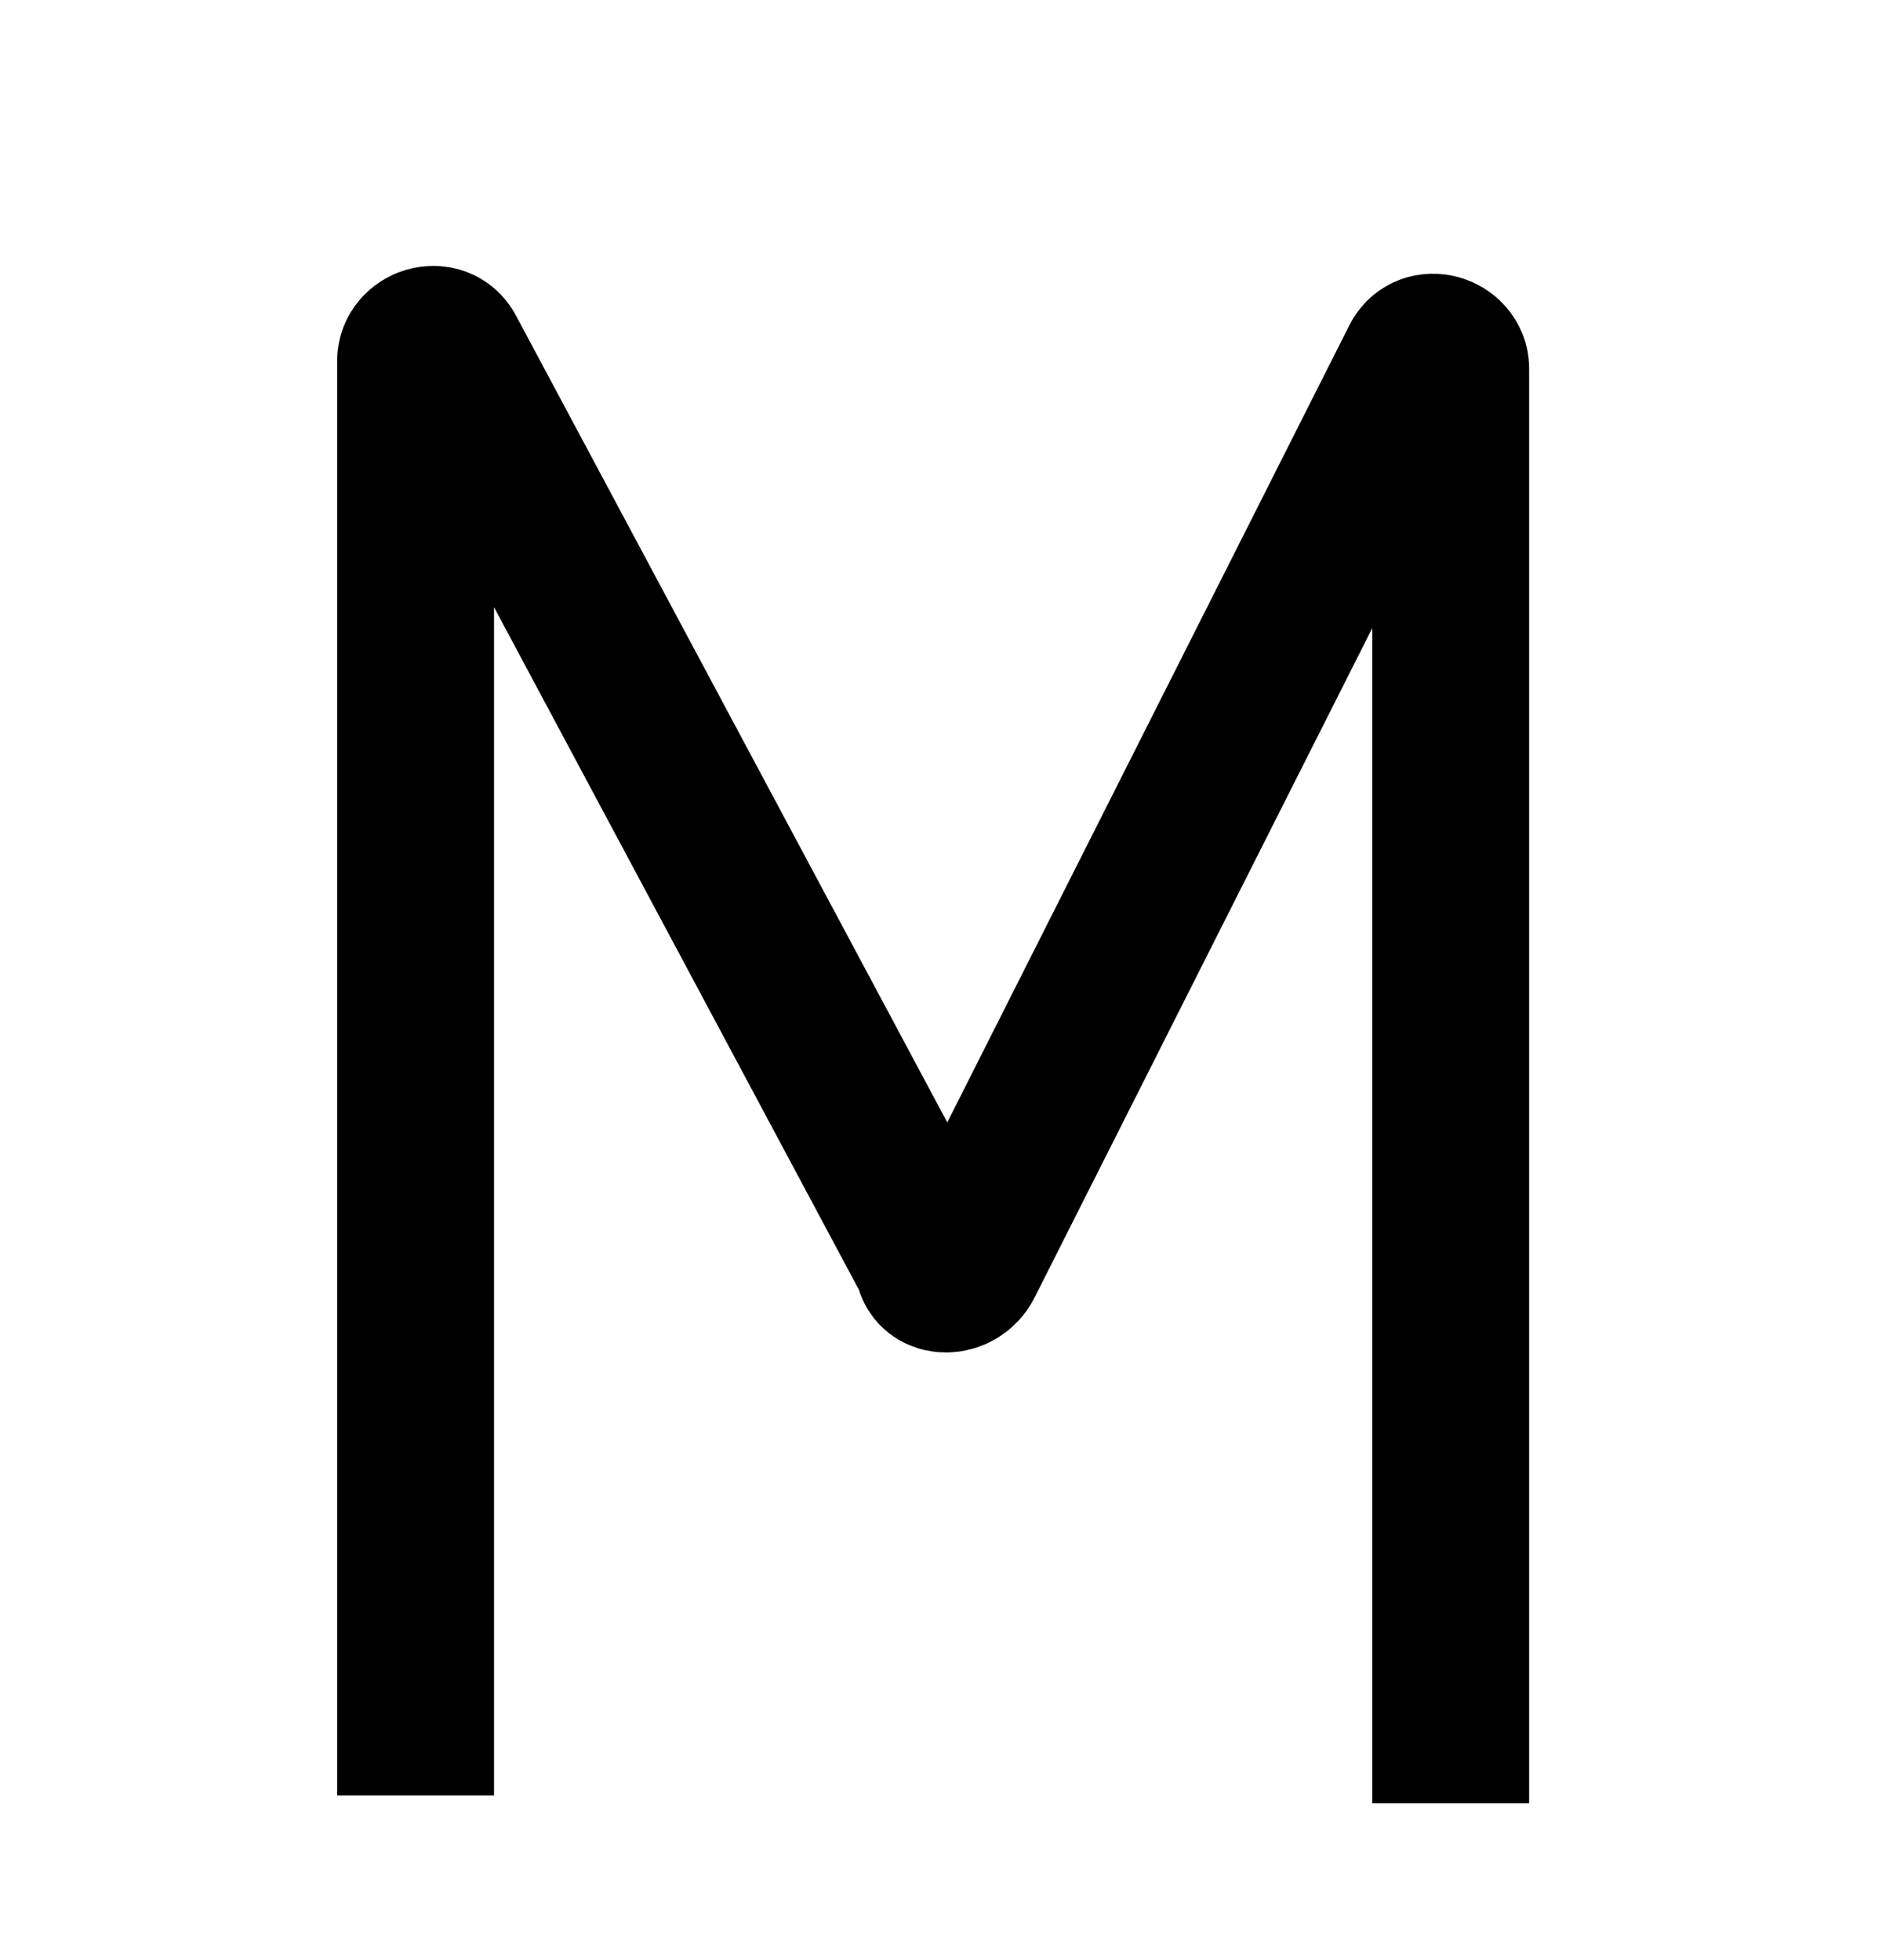
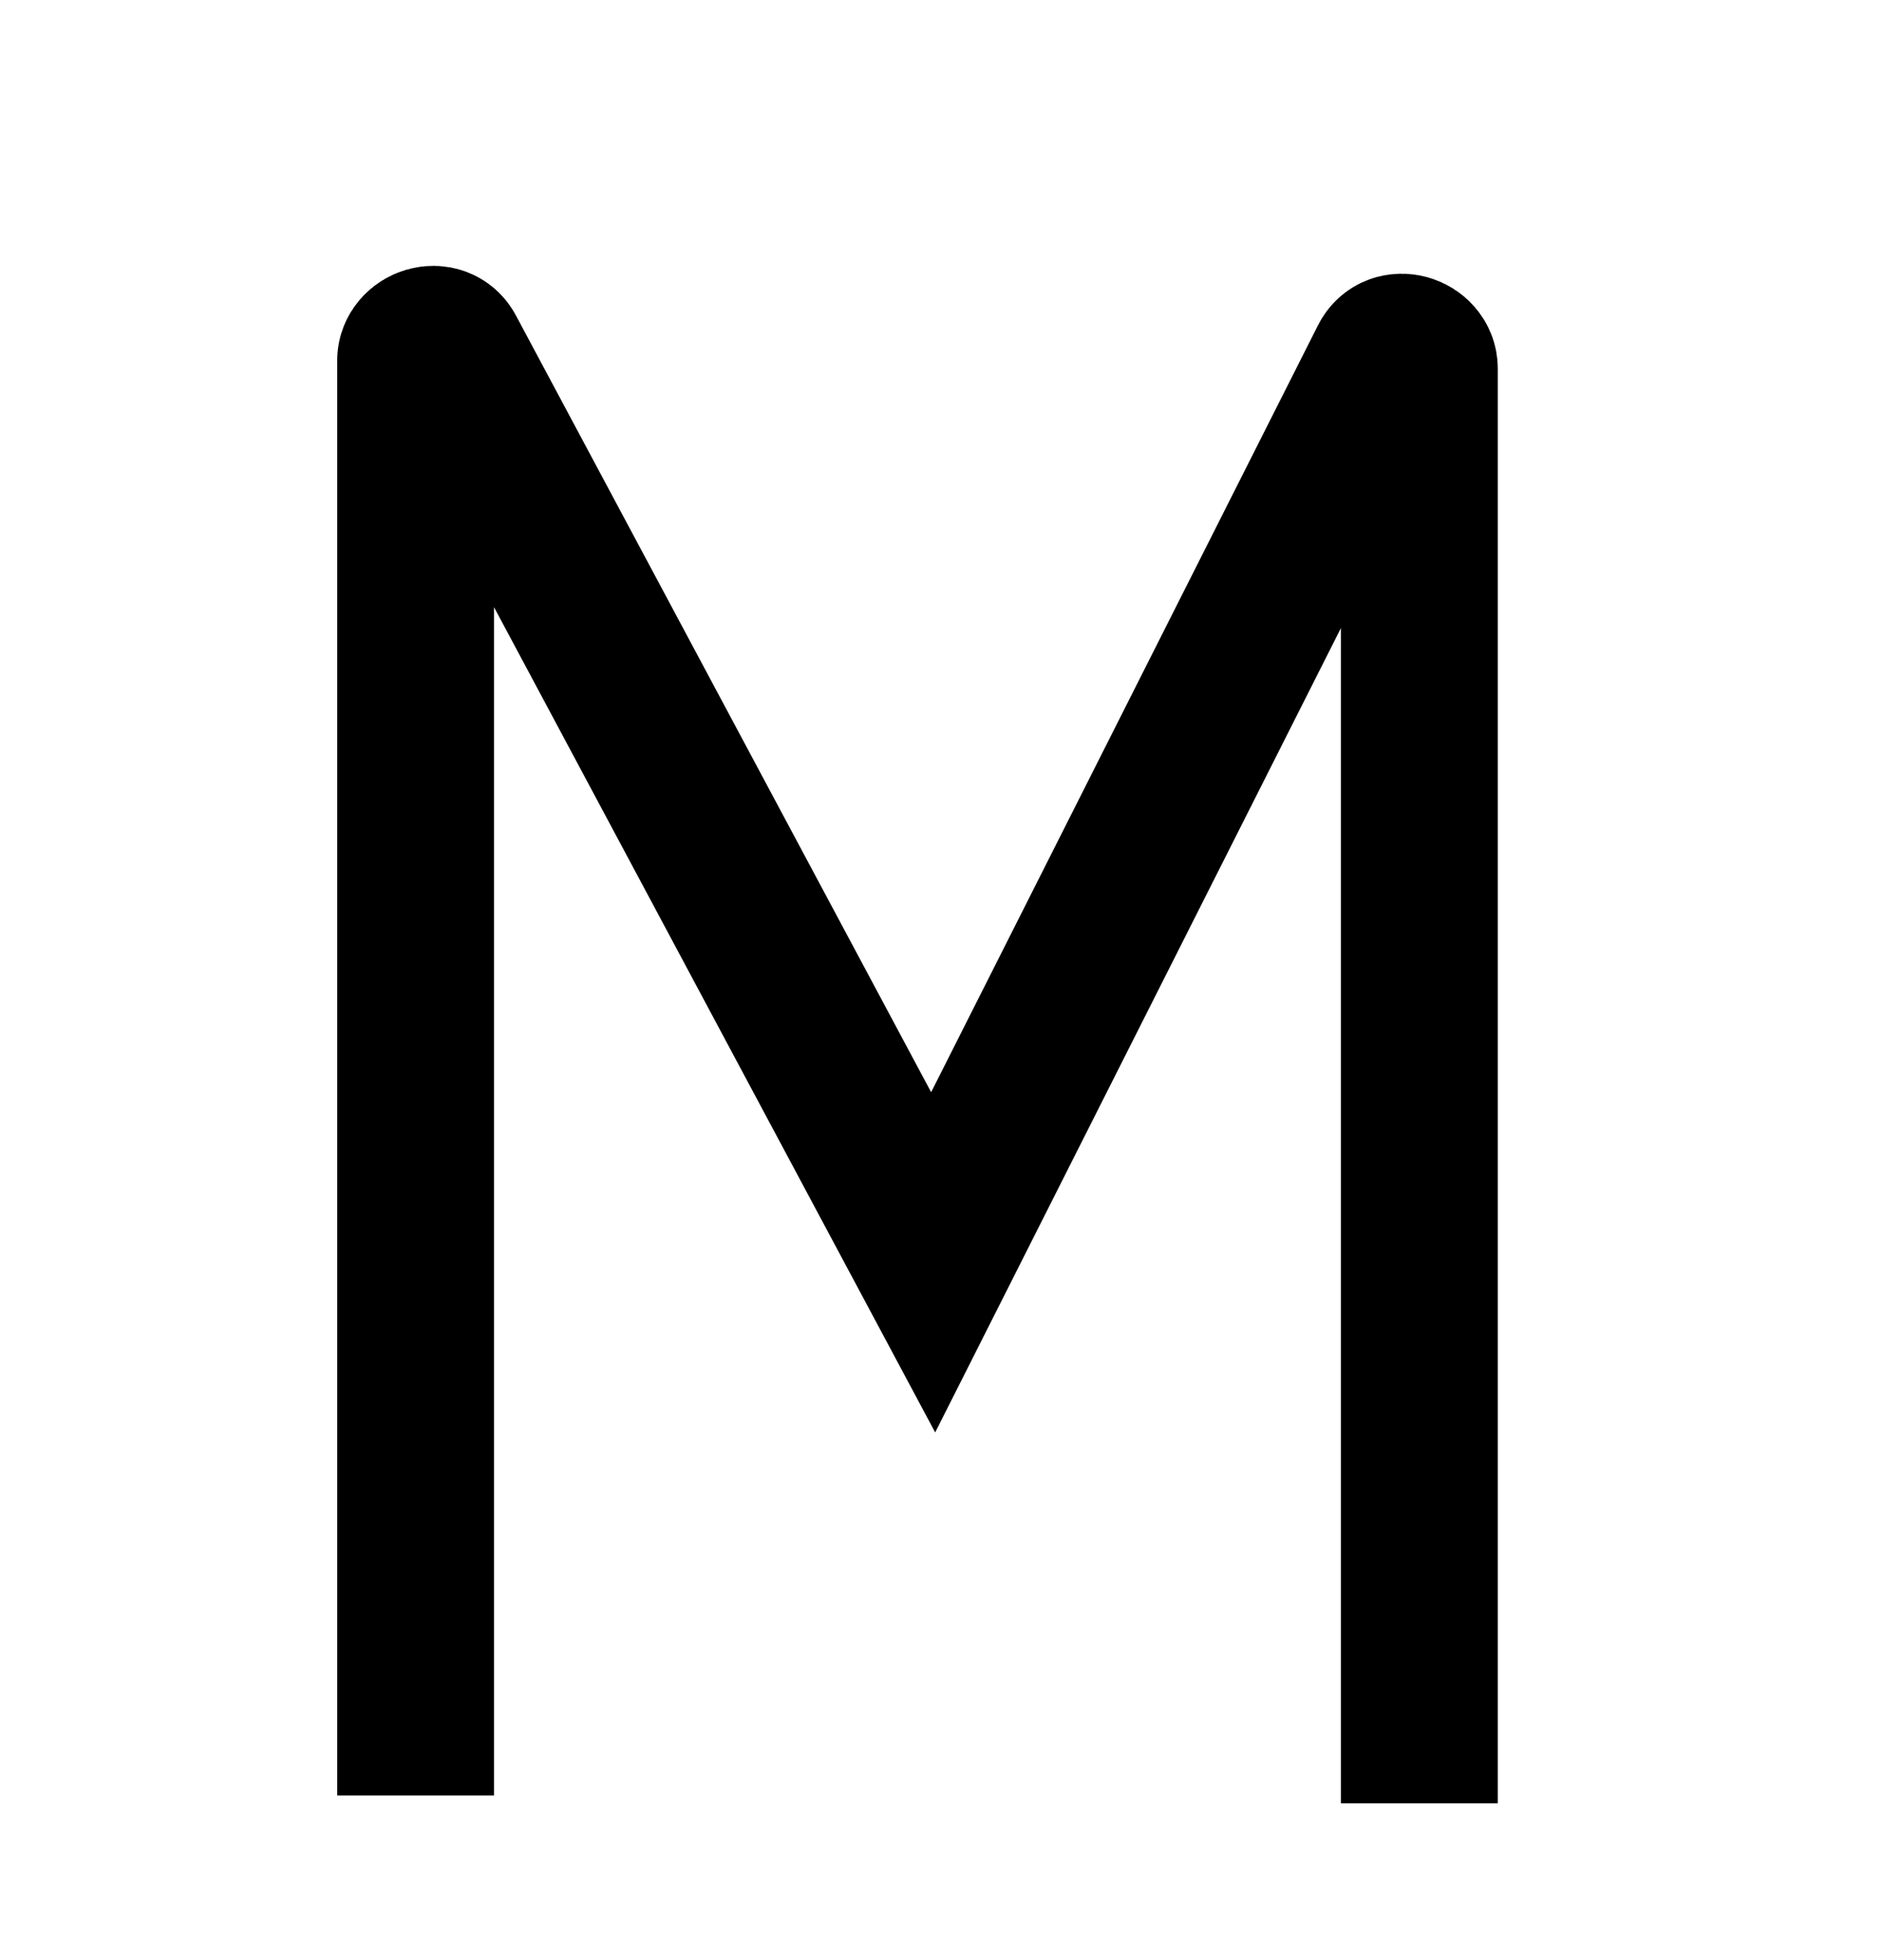
<svg xmlns="http://www.w3.org/2000/svg" id="Capa_1" version="1.1" viewBox="0 0 24 25">
  <defs>
    <style>
      .st0 {
        fill: none;
        stroke: #000;
        stroke-miterlimit: 10;
        stroke-width: 2px;
      }
    </style>
  </defs>
-   <path class="st0" d="M5.3,22.9V4.6c0-.2.3-.3.4-.1l6.2,11.6c0,.2.3.2.4,0l5.8-11.5c.1-.2.4-.1.4.1v18.3" />
+   <path class="st0" d="M5.3,22.9V4.6c0-.2.3-.3.4-.1l6.2,11.6l5.8-11.5c.1-.2.4-.1.4.1v18.3" />
</svg>